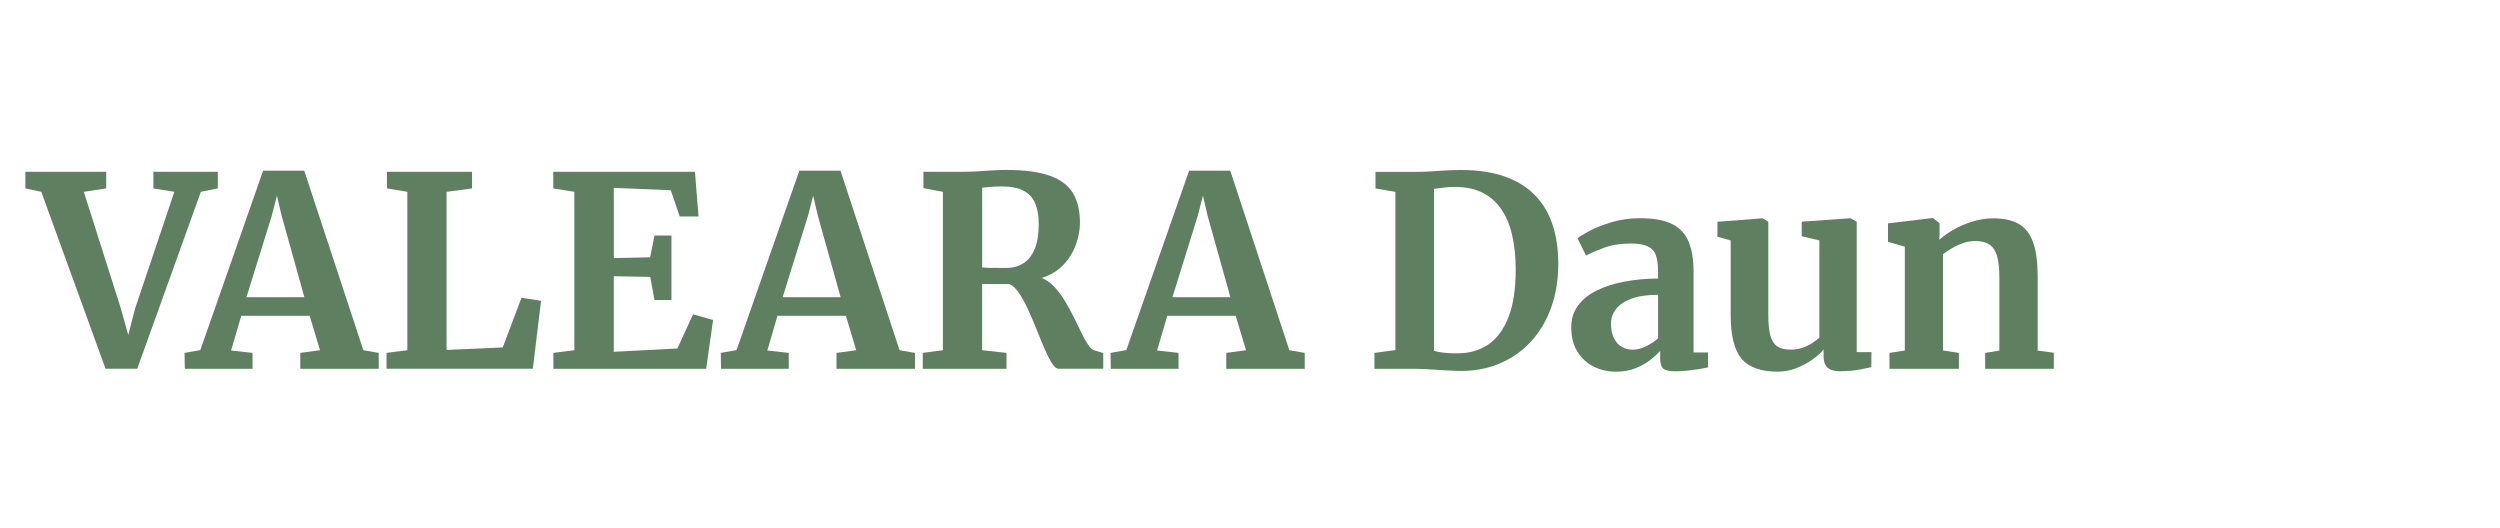
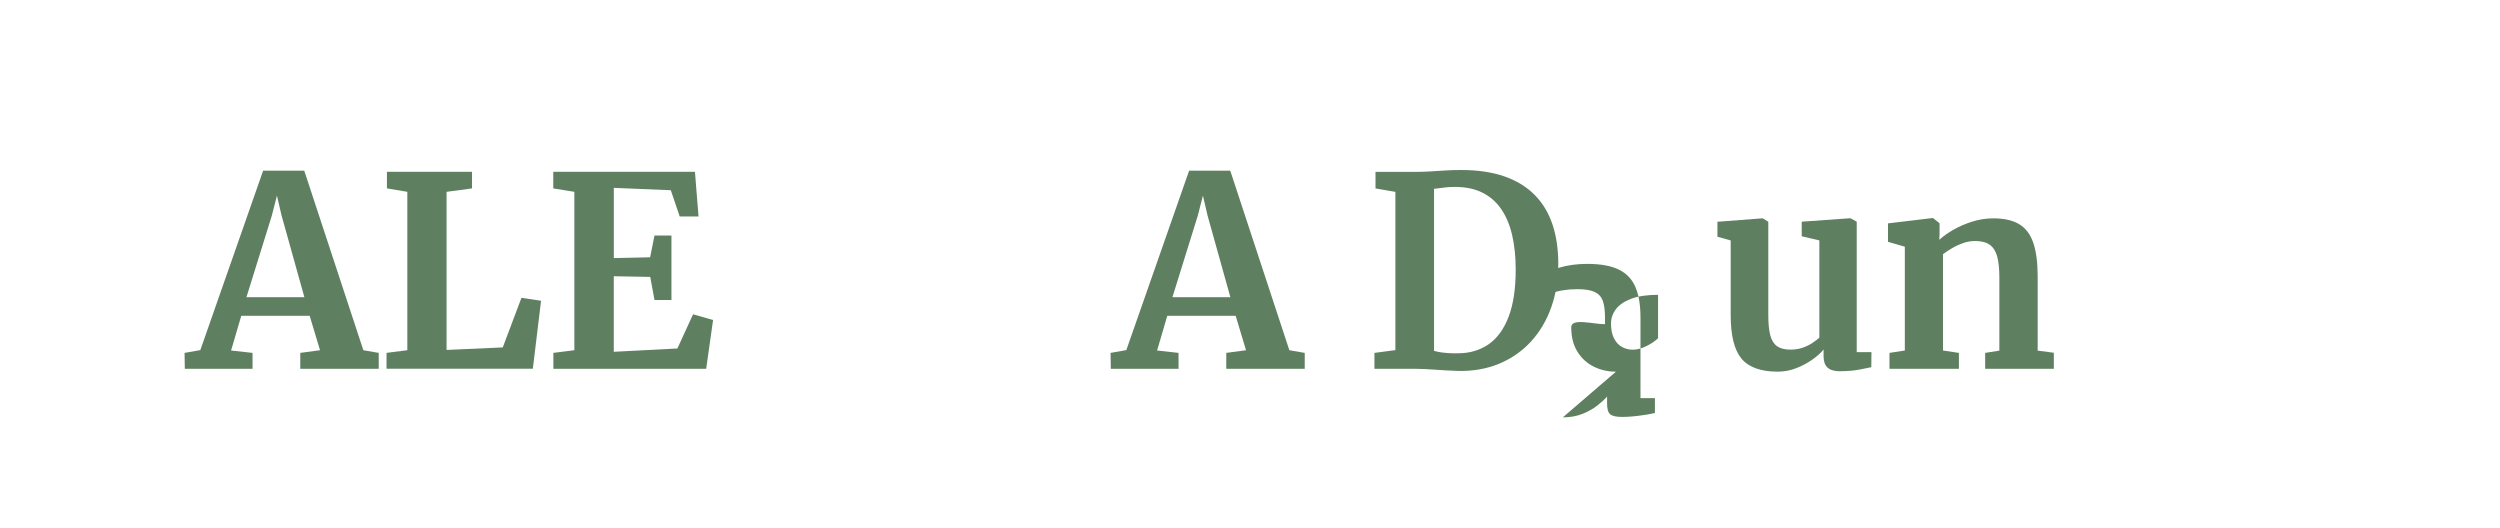
<svg xmlns="http://www.w3.org/2000/svg" id="a" viewBox="0 0 1178.94 248.99">
  <defs>
    <style>
      .cls-1 {
        fill: #5f7f61;
      }
    </style>
  </defs>
-   <path class="cls-1" d="M11.97,88.84v-7.81h38.12v7.81l-10.56,1.62,17.44,54.94,3.5,12.56,3.31-12.69,18.44-54.81-9.88-1.62v-7.81h30.38v7.81l-8,1.62-30,83.44h-14.94l-30.31-83.44-7.5-1.62Z" />
  <path class="cls-1" d="M94.47,165.09l29.62-84.62h19.38l27.88,84.69,7.25,1.25v7.5h-37v-7.5l9.31-1.25-4.88-16.25h-32.25l-4.81,16.38,10.12,1.12v7.5h-31.94l-.12-7.5,7.44-1.31ZM143.54,140.15l-10.75-38.5-2.19-9.38-2.44,9.5-11.94,38.38h27.31Z" />
  <path class="cls-1" d="M182.28,173.9v-7.5l9.81-1.25v-74.69l-9.62-1.62v-7.81h40.12v7.81l-12,1.62v74.56l26.5-1.19,8.81-23.38,9.25,1.38-3.88,32.06h-69Z" />
  <path class="cls-1" d="M270.85,165.15v-74.69l-9.94-1.62v-7.81h66.81l1.69,21.06h-8.88l-4.19-12.38-26.88-1.12v33.12l17.12-.38,2.06-10.25h8v30.38h-8l-2-10.88-17.19-.31v35.62l30-1.56,7.38-16.12,9.44,2.69-3.25,23h-72.06v-7.5l9.88-1.25Z" />
-   <path class="cls-1" d="M347.34,165.09l29.62-84.62h19.38l27.88,84.69,7.25,1.25v7.5h-37v-7.5l9.31-1.25-4.88-16.25h-32.25l-4.81,16.38,10.12,1.12v7.5h-31.94l-.12-7.5,7.44-1.31ZM396.41,140.15l-10.75-38.5-2.19-9.38-2.44,9.5-11.94,38.38h27.31Z" />
-   <path class="cls-1" d="M435.15,173.9v-7.5l9.5-1.25v-74.69l-9.19-1.75v-7.69h18c2.75,0,5.26-.07,7.53-.22,2.27-.15,4.49-.29,6.66-.44,2.17-.15,4.46-.22,6.88-.22,8.54,0,15.35.9,20.44,2.69,5.08,1.79,8.74,4.52,10.97,8.19,2.23,3.67,3.34,8.31,3.34,13.94,0,3.5-.66,7.02-1.97,10.56-1.31,3.54-3.29,6.7-5.94,9.47-2.65,2.77-6.03,4.8-10.16,6.09,2.21.88,4.22,2.28,6.03,4.22s3.47,4.16,4.97,6.66,2.9,5.05,4.19,7.66c1.29,2.6,2.49,5.05,3.59,7.34,1.1,2.29,2.17,4.19,3.19,5.69,1.02,1.5,2.03,2.38,3.03,2.62l4.06,1.19v7.44h-21c-1.04,0-2.12-.88-3.22-2.62-1.1-1.75-2.26-4.03-3.47-6.84-1.21-2.81-2.46-5.84-3.75-9.09-1.29-3.25-2.64-6.38-4.03-9.41-1.4-3.02-2.82-5.61-4.28-7.78-1.46-2.17-2.98-3.56-4.56-4.19h-6.69c-1.25,0-2.42,0-3.5-.03-1.08-.02-1.96-.03-2.62-.03v31.25l11.5,1.25v7.5h-39.5ZM474.65,126.34c3.04,0,5.71-.74,8-2.22,2.29-1.48,4.06-3.74,5.31-6.78,1.25-3.04,1.88-6.92,1.88-11.62,0-3.88-.55-7.13-1.66-9.78-1.1-2.65-2.94-4.65-5.5-6-2.56-1.35-6.05-2.03-10.47-2.03-1.17,0-2.29.03-3.38.09-1.08.06-2.1.15-3.06.25-.96.1-1.83.2-2.62.28v37.56c.83.12,2.02.2,3.56.22,1.54.02,3.06.03,4.56.03h3.38Z" />
  <path class="cls-1" d="M531.15,165.09l29.62-84.62h19.38l27.88,84.69,7.25,1.25v7.5h-37v-7.5l9.31-1.25-4.88-16.25h-32.25l-4.81,16.38,10.12,1.12v7.5h-31.94l-.12-7.5,7.44-1.31ZM580.21,140.15l-10.75-38.5-2.19-9.38-2.44,9.5-11.94,38.38h27.31Z" />
  <path class="cls-1" d="M687.21,174.9c-1.62-.04-3.31-.12-5.06-.22-1.75-.1-3.51-.22-5.28-.34-1.77-.12-3.49-.23-5.16-.31-1.67-.08-3.19-.12-4.56-.12h-19v-7.5l9.88-1.31v-74.62l-9.38-1.62v-7.81h18.38c2.67,0,5.18-.07,7.53-.22,2.35-.15,4.7-.29,7.03-.44,2.33-.15,4.81-.22,7.44-.22,7.83,0,14.62,1,20.38,3s10.51,4.91,14.28,8.72c3.77,3.81,6.57,8.45,8.41,13.91,1.83,5.46,2.75,11.65,2.75,18.56,0,7.46-1.1,14.3-3.31,20.53-2.21,6.23-5.4,11.62-9.56,16.16-4.17,4.54-9.18,8.03-15.03,10.47-5.85,2.44-12.43,3.57-19.72,3.41ZM688.15,166.59c5.29-.08,9.94-1.52,13.94-4.31,4-2.79,7.11-7.09,9.34-12.91,2.23-5.81,3.34-13.22,3.34-22.22,0-6-.55-11.4-1.66-16.19-1.1-4.79-2.81-8.88-5.12-12.28-2.31-3.4-5.27-6-8.88-7.81-3.6-1.81-7.93-2.72-12.97-2.72-1.54,0-2.93.06-4.16.19-1.23.12-2.32.26-3.28.41-.96.15-1.77.24-2.44.28v76.44c1.21.33,2.46.58,3.75.75,1.29.17,2.61.28,3.97.34,1.35.06,2.74.07,4.16.03Z" />
-   <path class="cls-1" d="M762.03,175.28c-3.75,0-7.23-.79-10.44-2.38-3.21-1.58-5.78-3.94-7.72-7.06s-2.91-6.96-2.91-11.5c0-3.92,1.06-7.32,3.19-10.22,2.12-2.9,5.06-5.27,8.81-7.12,3.75-1.85,8.09-3.25,13.03-4.19s10.24-1.43,15.91-1.47v-3.19c0-3.21-.33-5.78-1-7.72-.67-1.94-1.94-3.35-3.81-4.25-1.88-.9-4.6-1.34-8.19-1.34-4.83,0-9.04.69-12.62,2.06-3.58,1.38-6.38,2.56-8.38,3.56l-4-8.12c1-.83,2.93-2,5.78-3.5,2.85-1.5,6.33-2.86,10.44-4.09,4.1-1.23,8.55-1.84,13.34-1.84,6.38,0,11.38.91,15.03,2.72,3.65,1.81,6.25,4.58,7.81,8.31,1.56,3.73,2.34,8.47,2.34,14.22v38.06h6.81v7c-.96.25-2.33.52-4.12.81-1.79.29-3.7.54-5.72.75-2.02.21-3.87.31-5.53.31-2.83,0-4.74-.42-5.72-1.25-.98-.83-1.47-2.52-1.47-5.06v-3.31c-1.04,1.21-2.54,2.59-4.5,4.16-1.96,1.56-4.31,2.9-7.06,4s-5.85,1.66-9.31,1.66ZM770.15,164.9c1.79,0,3.79-.52,6-1.56,2.21-1.04,4.12-2.31,5.75-3.81v-20.5c-5.21,0-9.45.62-12.72,1.88-3.27,1.25-5.67,2.9-7.19,4.94-1.52,2.04-2.28,4.29-2.28,6.75,0,2.71.45,4.98,1.34,6.81.9,1.83,2.12,3.21,3.69,4.12,1.56.92,3.36,1.38,5.41,1.38Z" />
+   <path class="cls-1" d="M762.03,175.28c-3.75,0-7.23-.79-10.44-2.38-3.21-1.58-5.78-3.94-7.72-7.06s-2.91-6.96-2.91-11.5s10.24-1.43,15.91-1.47v-3.19c0-3.21-.33-5.78-1-7.72-.67-1.94-1.94-3.35-3.81-4.25-1.88-.9-4.6-1.34-8.19-1.34-4.83,0-9.04.69-12.62,2.06-3.58,1.38-6.38,2.56-8.38,3.56l-4-8.12c1-.83,2.93-2,5.78-3.5,2.85-1.5,6.33-2.86,10.44-4.09,4.1-1.23,8.55-1.84,13.34-1.84,6.38,0,11.38.91,15.03,2.72,3.65,1.81,6.25,4.58,7.81,8.31,1.56,3.73,2.34,8.47,2.34,14.22v38.06h6.81v7c-.96.25-2.33.52-4.12.81-1.79.29-3.7.54-5.72.75-2.02.21-3.87.31-5.53.31-2.83,0-4.74-.42-5.72-1.25-.98-.83-1.47-2.52-1.47-5.06v-3.31c-1.04,1.21-2.54,2.59-4.5,4.16-1.96,1.56-4.31,2.9-7.06,4s-5.85,1.66-9.31,1.66ZM770.15,164.9c1.79,0,3.79-.52,6-1.56,2.21-1.04,4.12-2.31,5.75-3.81v-20.5c-5.21,0-9.45.62-12.72,1.88-3.27,1.25-5.67,2.9-7.19,4.94-1.52,2.04-2.28,4.29-2.28,6.75,0,2.71.45,4.98,1.34,6.81.9,1.83,2.12,3.21,3.69,4.12,1.56.92,3.36,1.38,5.41,1.38Z" />
  <path class="cls-1" d="M867.9,175.09c-2.79,0-4.81-.57-6.06-1.72s-1.88-2.88-1.88-5.22v-3.31c-1.33,1.62-3.15,3.24-5.44,4.84-2.29,1.6-4.82,2.94-7.59,4-2.77,1.06-5.62,1.59-8.53,1.59-8.04,0-13.76-2.05-17.16-6.16-3.4-4.1-5.09-10.91-5.09-20.41v-35.31l-6.25-1.75v-7.06l21.25-1.62h.12l2.62,1.62v44.06c0,4,.31,7.18.94,9.53.62,2.35,1.7,4.06,3.22,5.12,1.52,1.06,3.61,1.59,6.28,1.59,2.17,0,4.12-.31,5.88-.94s3.27-1.38,4.56-2.25c1.29-.88,2.35-1.69,3.19-2.44v-45.88l-8.31-1.94v-6.88l22.69-1.62h.31l2.94,1.62v61.5h6.94l-.06,7.12c-1.5.33-3.5.73-6,1.19-2.5.46-5.35.69-8.56.69Z" />
  <path class="cls-1" d="M898.27,165.28v-48.94l-7.94-2.31v-8.69l20.88-2.5h.38l3.06,2.44v4.81l-.12,3c1.75-1.62,3.97-3.21,6.66-4.75,2.69-1.54,5.65-2.82,8.88-3.84,3.23-1.02,6.55-1.53,9.97-1.53,5.04,0,9.09.92,12.16,2.75,3.06,1.83,5.28,4.77,6.66,8.81,1.38,4.04,2.06,9.35,2.06,15.94v34.88l7.62,1v7.56h-32.38v-7.5l6.69-1.06v-34.5c0-4.12-.34-7.44-1.03-9.94s-1.87-4.33-3.53-5.5c-1.67-1.17-3.96-1.75-6.88-1.75-1.96,0-3.88.33-5.75,1-1.88.67-3.62,1.48-5.22,2.44-1.6.96-2.99,1.88-4.16,2.75v45.44l7.5,1.12v7.5h-32.75v-7.5l7.25-1.12Z" />
</svg>